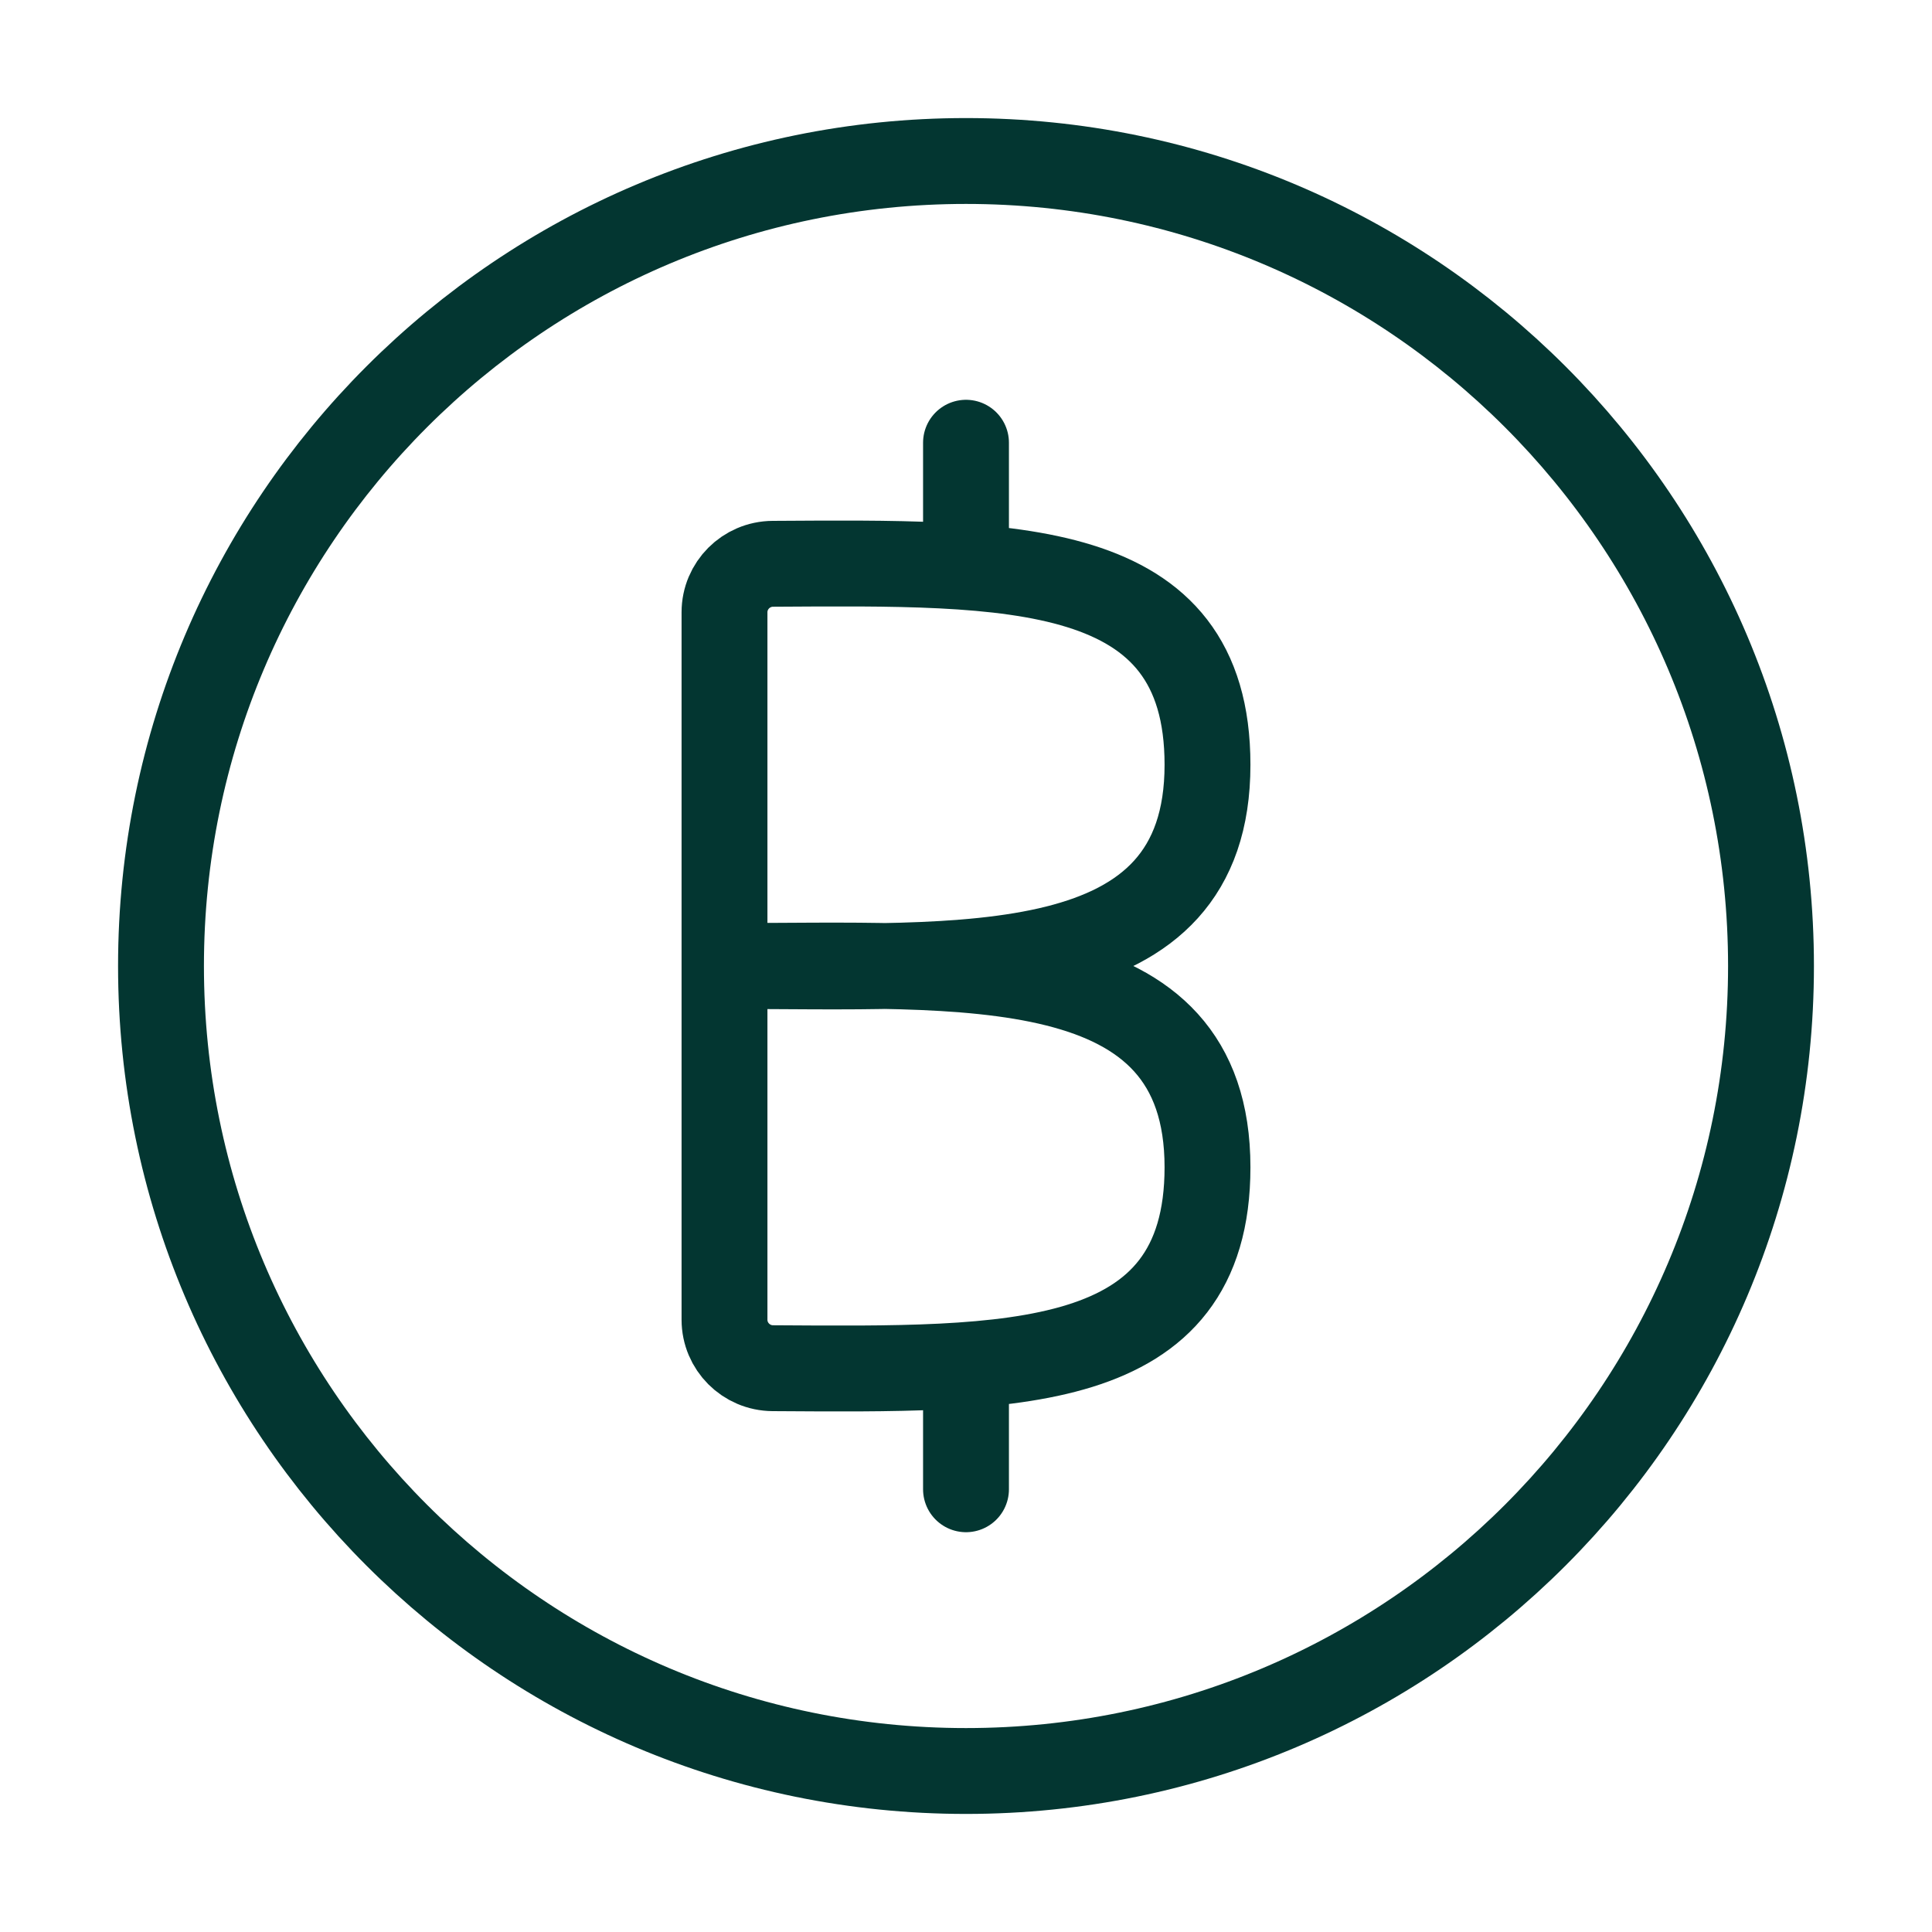
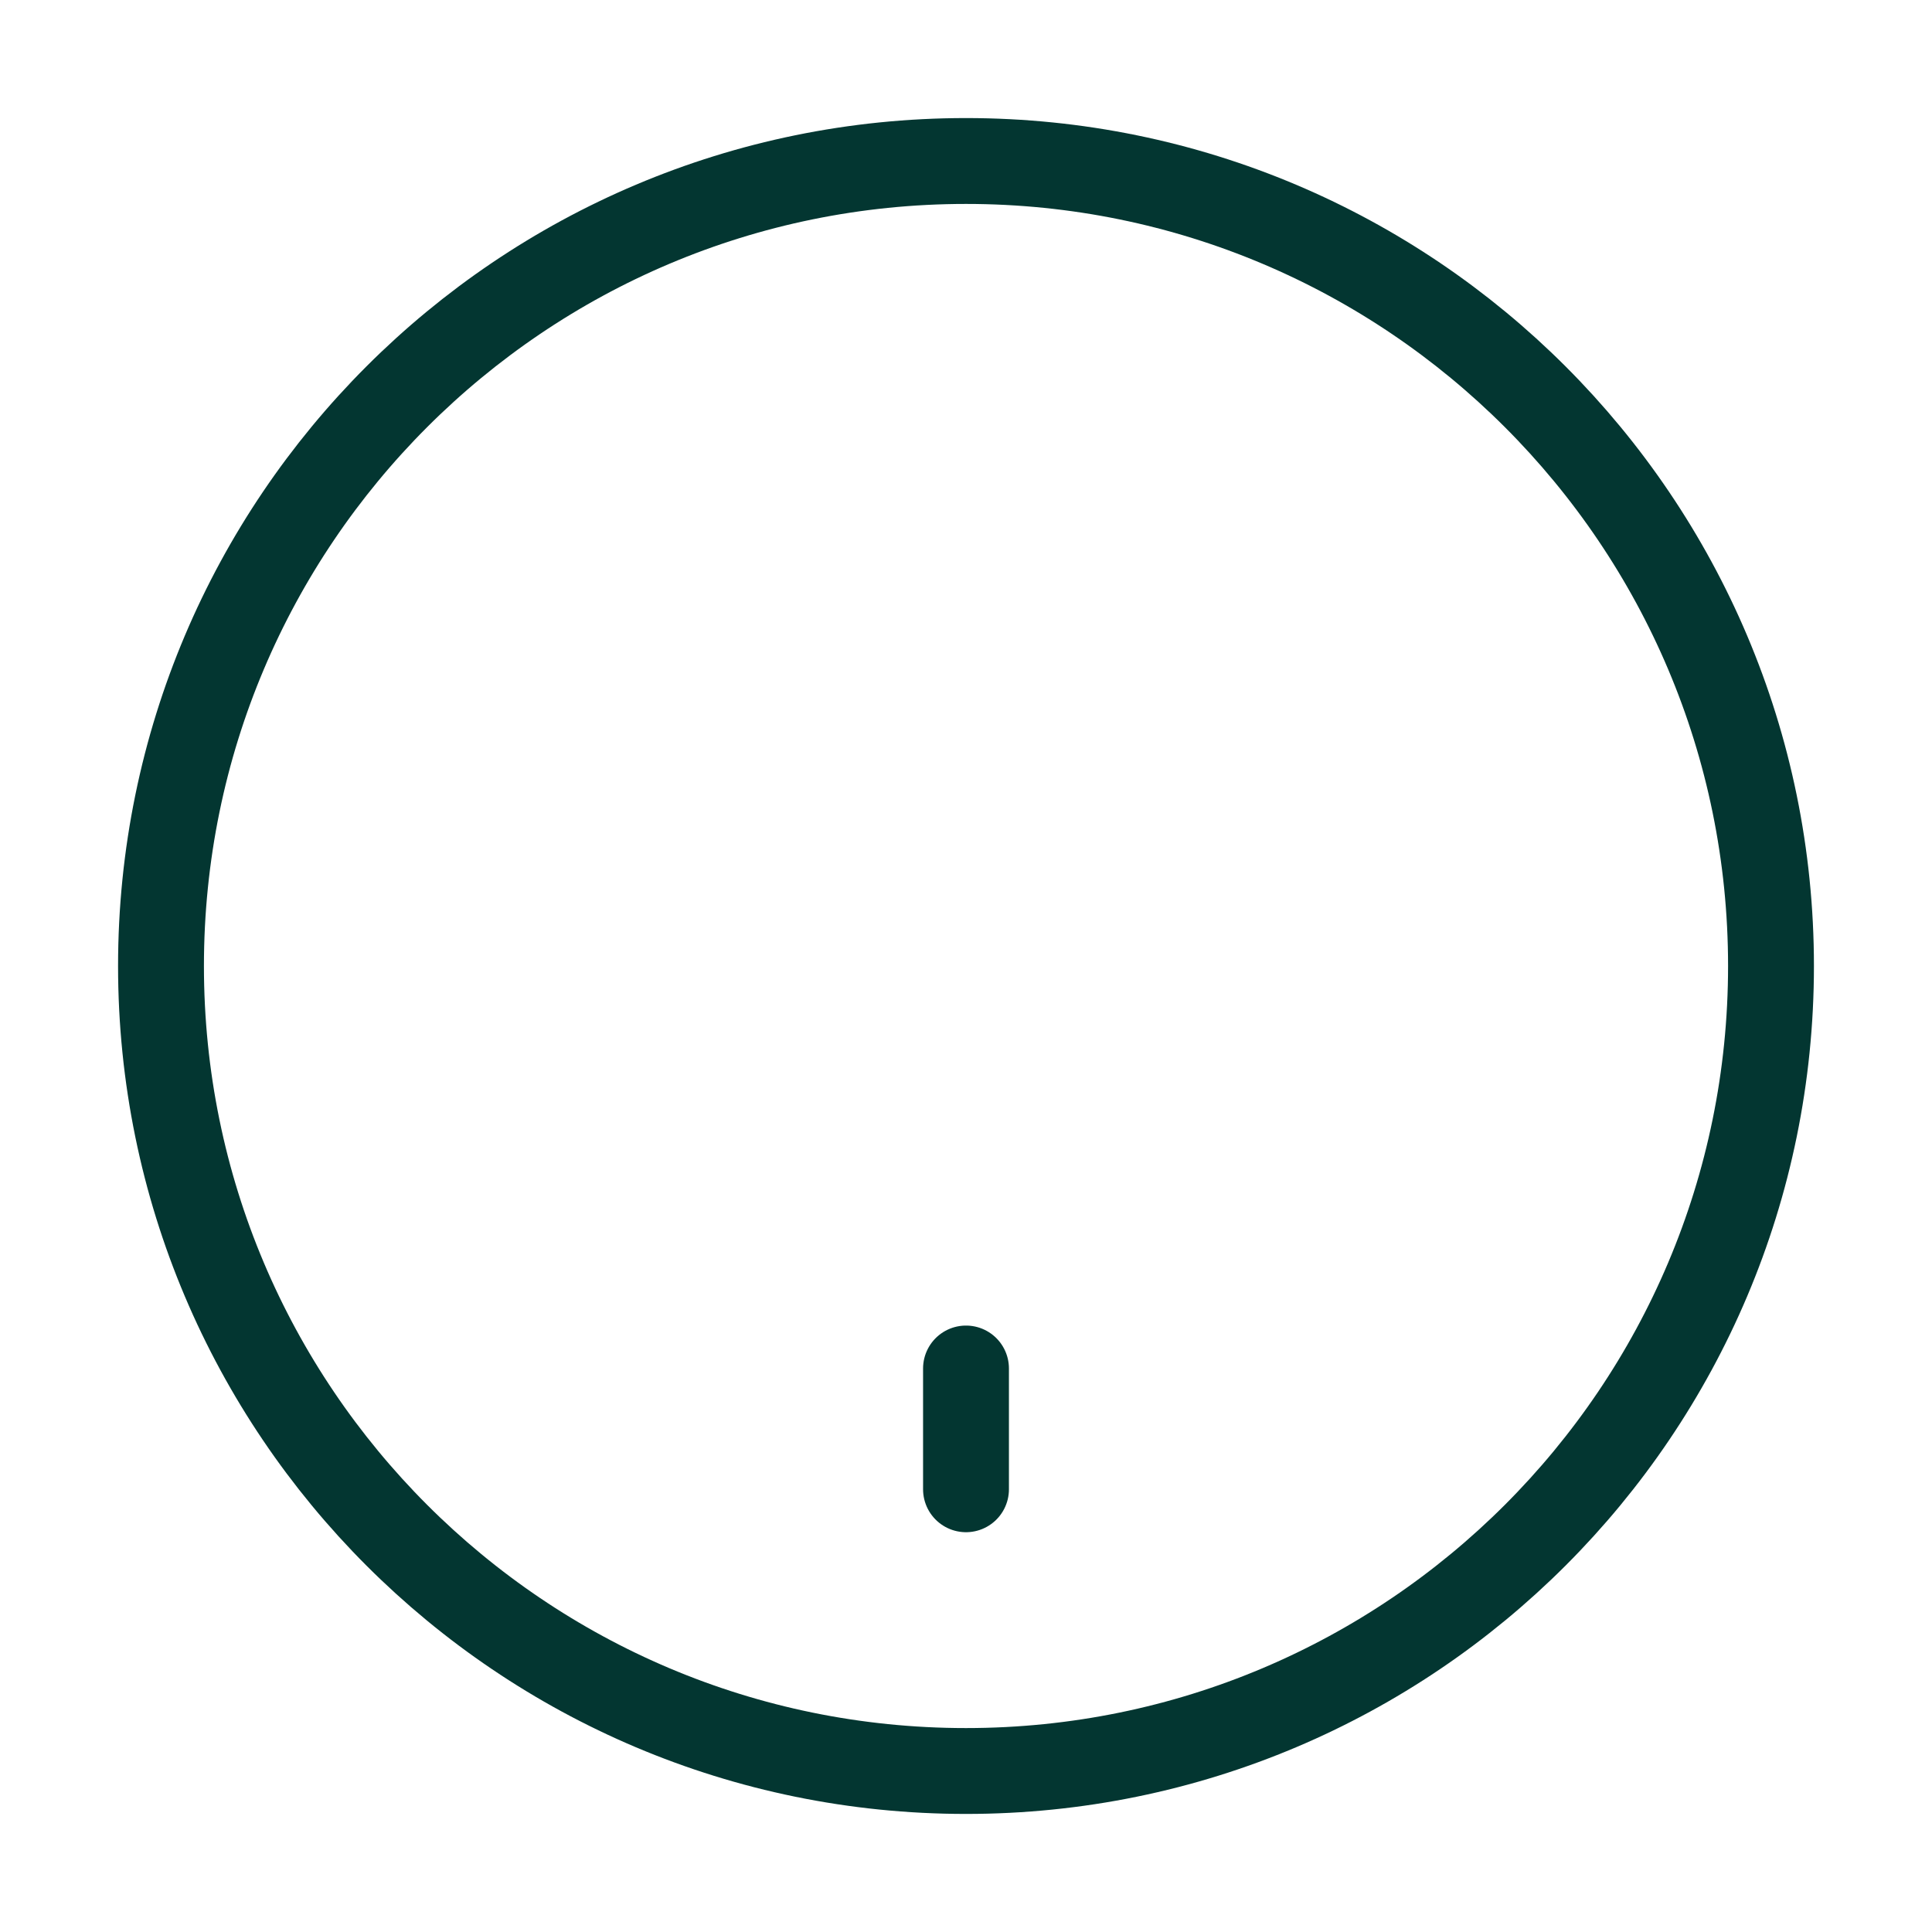
<svg xmlns="http://www.w3.org/2000/svg" width="45" height="45" viewBox="0 0 45 45" fill="none">
-   <path d="M16.875 22.5C16.875 24.078 16.875 28.326 16.875 30.739C16.875 31.36 17.379 31.864 18 31.868C23.562 31.901 28.125 32.01 28.125 27.188C28.125 22.043 22.5 22.5 16.875 22.5ZM16.875 22.5L16.875 14.261C16.875 13.64 17.379 13.136 18 13.132C23.562 13.1 28.125 12.99 28.125 17.812C28.125 22.957 22.5 22.5 16.875 22.5Z" stroke="#033631" stroke-width="2" />
-   <path d="M22.5 13.125V10.312" stroke="#033631" stroke-width="2" stroke-linecap="round" stroke-linejoin="round" />
  <path d="M22.5 34.688V31.875" stroke="#033631" stroke-width="2" stroke-linecap="round" stroke-linejoin="round" />
  <path d="M22.5 41.25C12.145 41.25 3.75 32.855 3.75 22.5C3.75 12.145 12.145 3.75 22.5 3.75C32.855 3.75 41.25 12.145 41.25 22.5C41.25 32.855 32.855 41.25 22.5 41.25Z" stroke="#033631" stroke-width="2" stroke-linecap="round" stroke-linejoin="round" />
</svg>